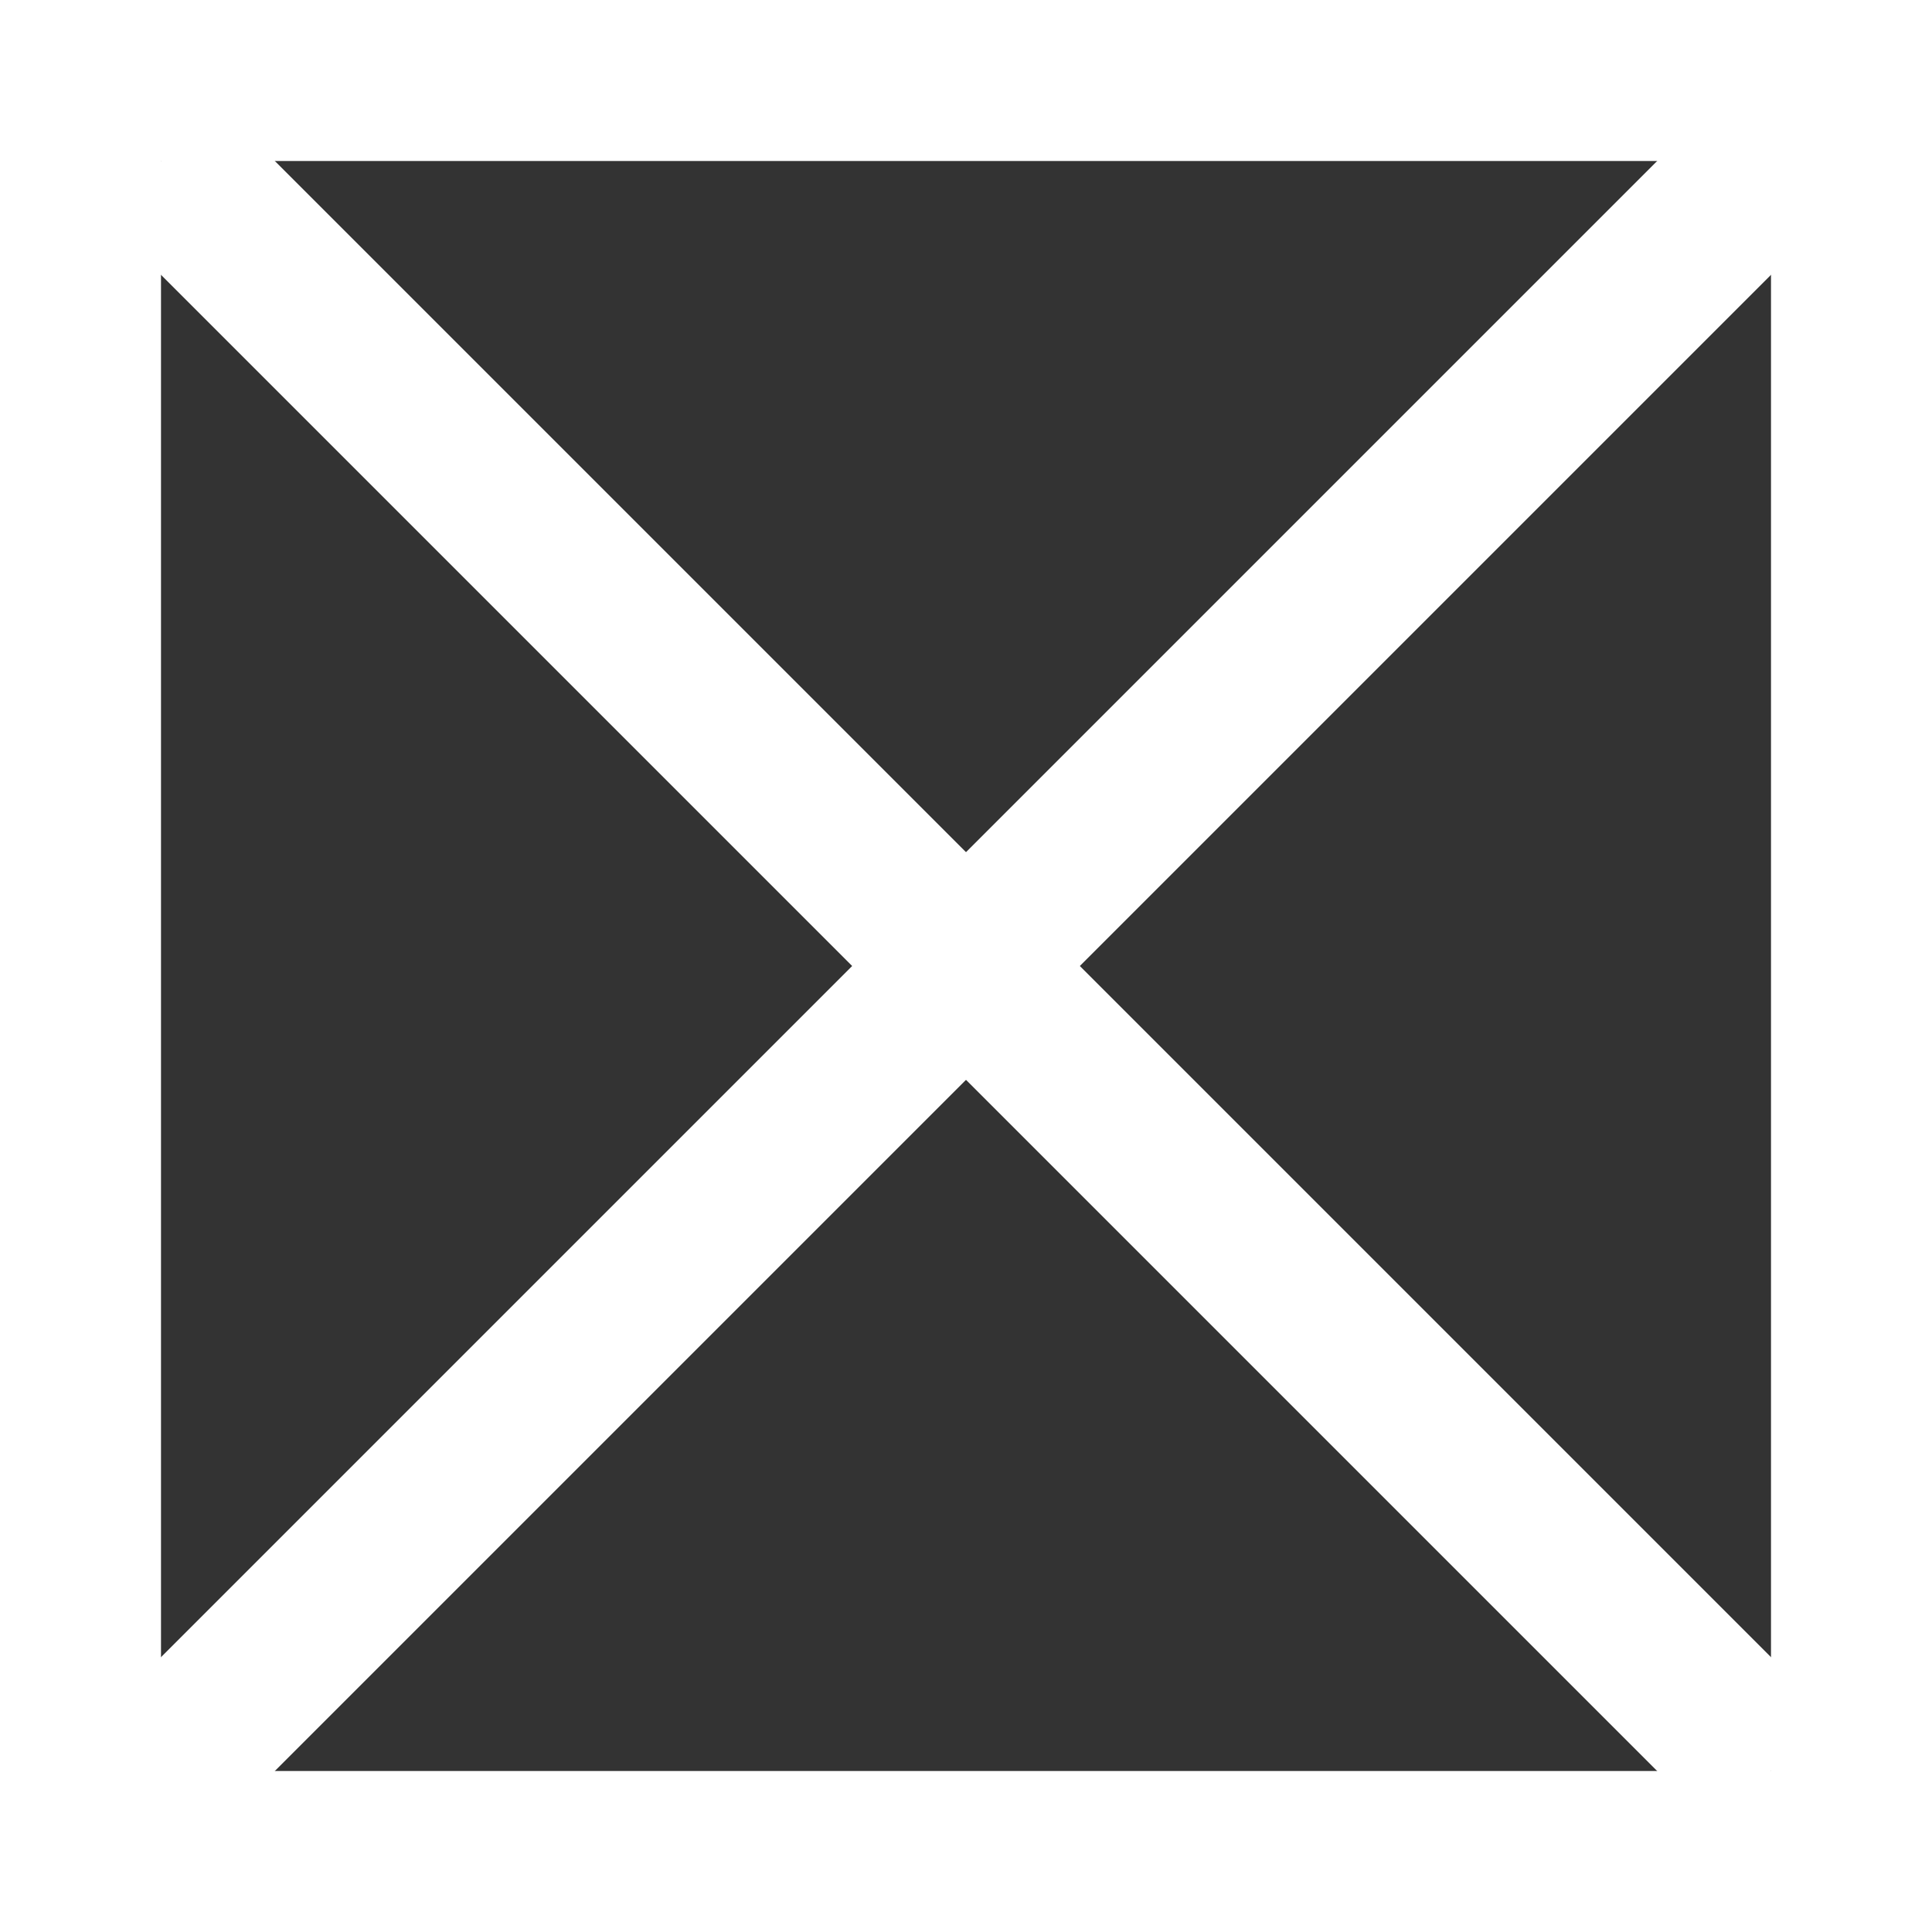
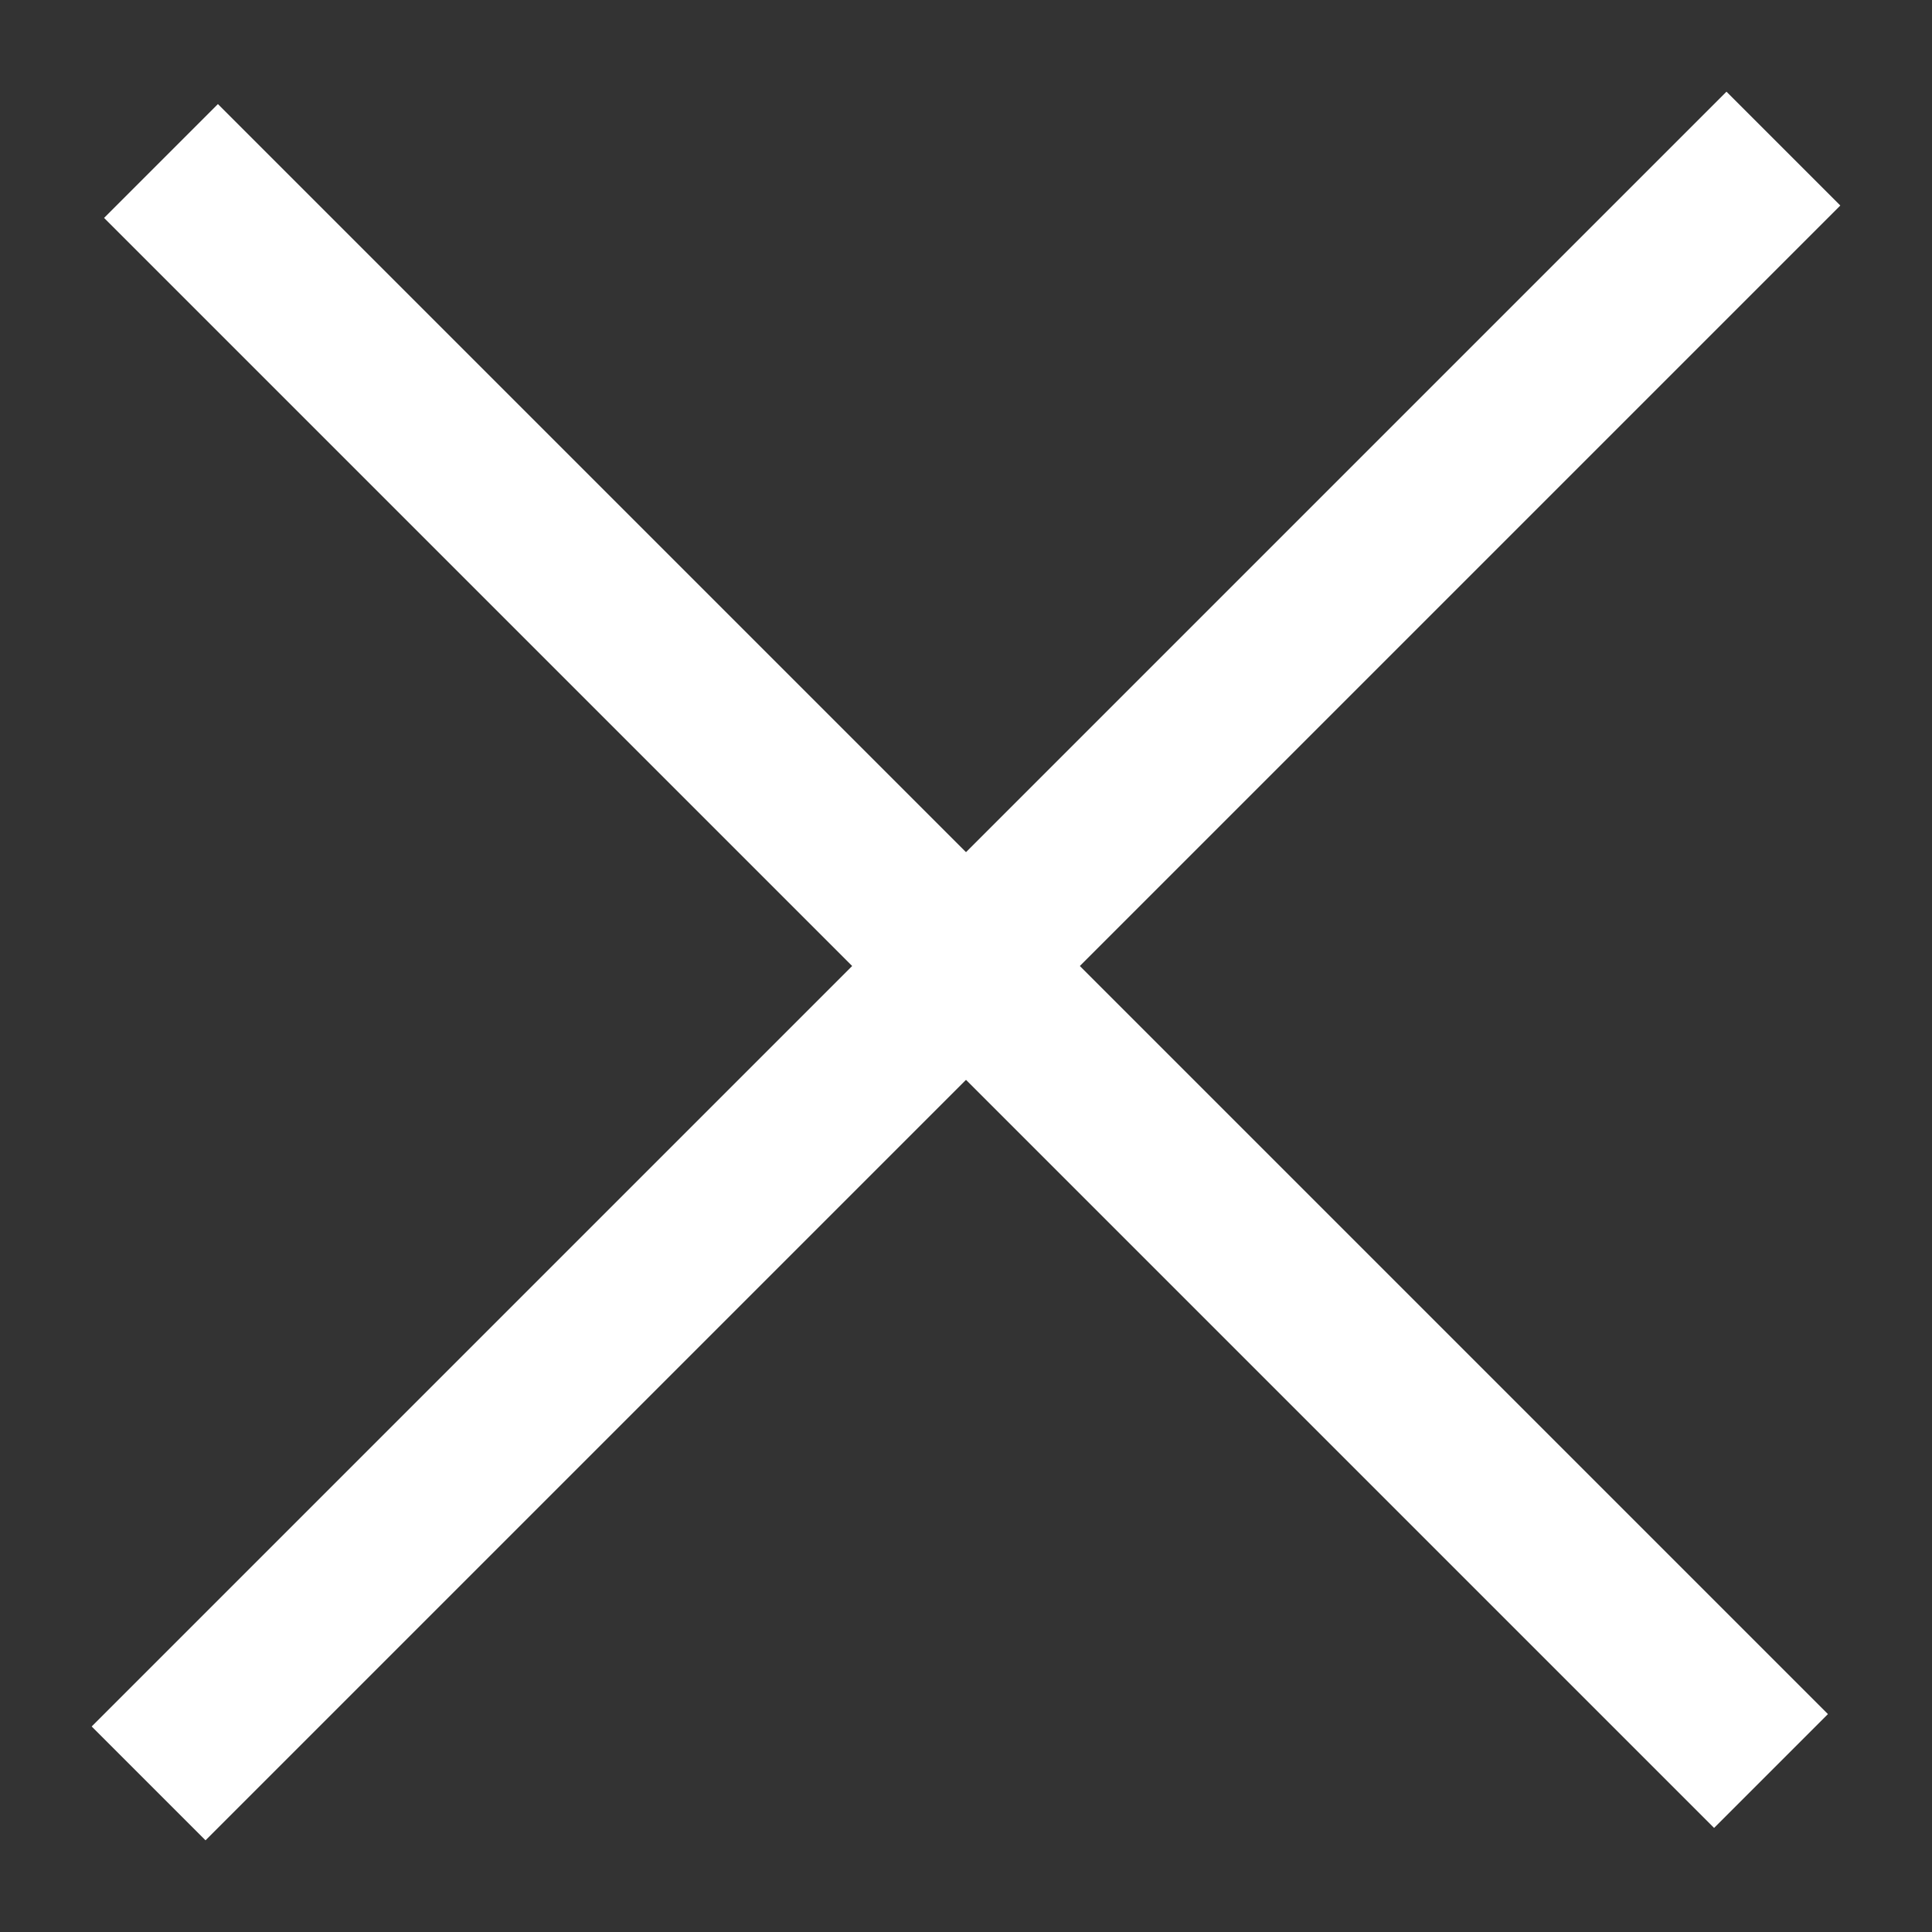
<svg xmlns="http://www.w3.org/2000/svg" width="12" height="12" viewBox="0 0 12 12" fill="none">
  <rect x="0" y="0" width="12" height="12" fill="#333333" stroke="none" />
-   <rect x="11.5" y="0.5" width="11" height="11" transform="rotate(90 11.5 0.5)" stroke="white" />
  <path d="M11 11L1 1" stroke="white" />
  <path d="M11.077 0.923L0.923 11.077" stroke="white" />
</svg>